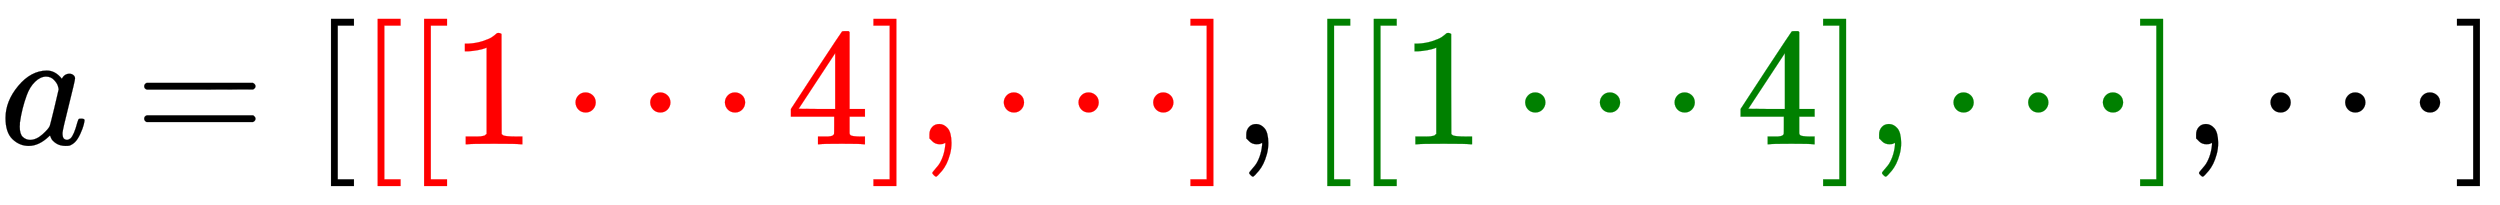
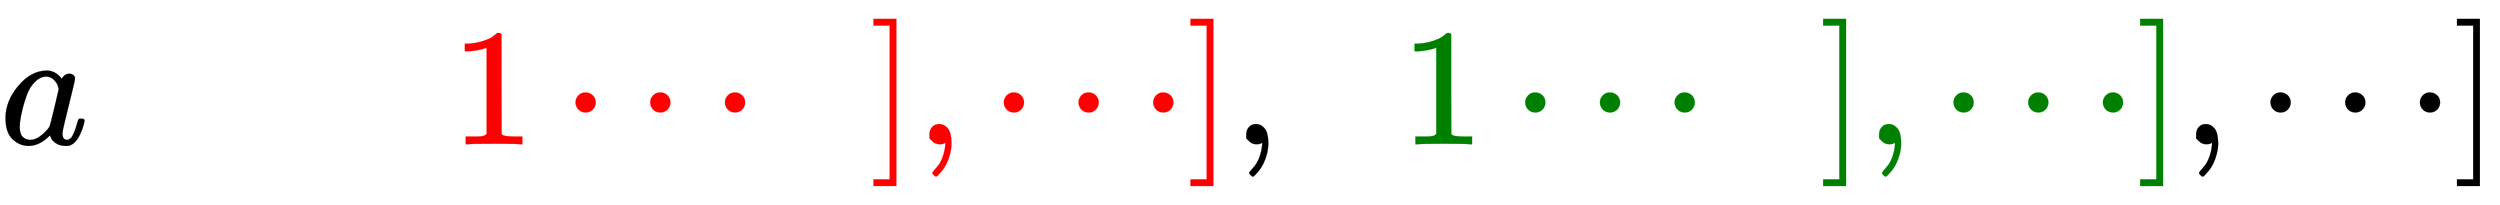
<svg xmlns="http://www.w3.org/2000/svg" xmlns:xlink="http://www.w3.org/1999/xlink" width="34.747ex" height="2.843ex" style="vertical-align: -0.838ex;" viewBox="0 -863.1 14960.4 1223.9" role="img" focusable="false" aria-labelledby="MathJax-SVG-1-Title">
  <title id="MathJax-SVG-1-Title">a = [ \color{red}{[[1\cdots4],\cdots]}, \color{green}{[[1\cdots4],\cdots]}, \cdots ]</title>
  <defs aria-hidden="true">
    <path stroke-width="1" id="E1-MJMATHI-61" d="M33 157Q33 258 109 349T280 441Q331 441 370 392Q386 422 416 422Q429 422 439 414T449 394Q449 381 412 234T374 68Q374 43 381 35T402 26Q411 27 422 35Q443 55 463 131Q469 151 473 152Q475 153 483 153H487Q506 153 506 144Q506 138 501 117T481 63T449 13Q436 0 417 -8Q409 -10 393 -10Q359 -10 336 5T306 36L300 51Q299 52 296 50Q294 48 292 46Q233 -10 172 -10Q117 -10 75 30T33 157ZM351 328Q351 334 346 350T323 385T277 405Q242 405 210 374T160 293Q131 214 119 129Q119 126 119 118T118 106Q118 61 136 44T179 26Q217 26 254 59T298 110Q300 114 325 217T351 328Z" />
-     <path stroke-width="1" id="E1-MJMAIN-3D" d="M56 347Q56 360 70 367H707Q722 359 722 347Q722 336 708 328L390 327H72Q56 332 56 347ZM56 153Q56 168 72 173H708Q722 163 722 153Q722 140 707 133H70Q56 140 56 153Z" />
-     <path stroke-width="1" id="E1-MJMAIN-5B" d="M118 -250V750H255V710H158V-210H255V-250H118Z" />
-     <path stroke-width="1" id="E1-MJMAIN-31" d="M213 578L200 573Q186 568 160 563T102 556H83V602H102Q149 604 189 617T245 641T273 663Q275 666 285 666Q294 666 302 660V361L303 61Q310 54 315 52T339 48T401 46H427V0H416Q395 3 257 3Q121 3 100 0H88V46H114Q136 46 152 46T177 47T193 50T201 52T207 57T213 61V578Z" />
+     <path stroke-width="1" id="E1-MJMAIN-31" d="M213 578L200 573Q186 568 160 563T102 556H83V602H102Q149 604 189 617T245 641T273 663Q275 666 285 666Q294 666 302 660V361L303 61Q310 54 315 52T339 48T401 46H427V0H416Q395 3 257 3Q121 3 100 0H88V46H114Q136 46 152 46T177 47T193 50T201 52T207 57T213 61V578" />
    <path stroke-width="1" id="E1-MJMAIN-22EF" d="M78 250Q78 274 95 292T138 310Q162 310 180 294T199 251Q199 226 182 208T139 190T96 207T78 250ZM525 250Q525 274 542 292T585 310Q609 310 627 294T646 251Q646 226 629 208T586 190T543 207T525 250ZM972 250Q972 274 989 292T1032 310Q1056 310 1074 294T1093 251Q1093 226 1076 208T1033 190T990 207T972 250Z" />
-     <path stroke-width="1" id="E1-MJMAIN-34" d="M462 0Q444 3 333 3Q217 3 199 0H190V46H221Q241 46 248 46T265 48T279 53T286 61Q287 63 287 115V165H28V211L179 442Q332 674 334 675Q336 677 355 677H373L379 671V211H471V165H379V114Q379 73 379 66T385 54Q393 47 442 46H471V0H462ZM293 211V545L74 212L183 211H293Z" />
    <path stroke-width="1" id="E1-MJMAIN-5D" d="M22 710V750H159V-250H22V-210H119V710H22Z" />
    <path stroke-width="1" id="E1-MJMAIN-2C" d="M78 35T78 60T94 103T137 121Q165 121 187 96T210 8Q210 -27 201 -60T180 -117T154 -158T130 -185T117 -194Q113 -194 104 -185T95 -172Q95 -168 106 -156T131 -126T157 -76T173 -3V9L172 8Q170 7 167 6T161 3T152 1T140 0Q113 0 96 17Z" />
  </defs>
  <g stroke="currentColor" fill="currentColor" stroke-width="0" transform="matrix(1 0 0 -1 0 0)" aria-hidden="true">
    <use xlink:href="#E1-MJMATHI-61" x="0" y="0" />
    <use xlink:href="#E1-MJMAIN-3D" x="807" y="0" />
    <use xlink:href="#E1-MJMAIN-5B" x="1863" y="0" />
    <g fill="red" stroke="red" transform="translate(2142,0)">
      <g fill="red" stroke="red">
        <g fill="red" stroke="red">
          <use xlink:href="#E1-MJMAIN-5B" />
        </g>
        <g fill="red" stroke="red" transform="translate(278,0)">
          <use xlink:href="#E1-MJMAIN-5B" />
        </g>
        <g fill="red" stroke="red" transform="translate(557,0)">
          <use xlink:href="#E1-MJMAIN-31" />
        </g>
        <g fill="red" stroke="red" transform="translate(1224,0)">
          <use xlink:href="#E1-MJMAIN-22EF" />
        </g>
        <g fill="red" stroke="red" transform="translate(2563,0)">
          <use xlink:href="#E1-MJMAIN-34" />
        </g>
        <g fill="red" stroke="red" transform="translate(3063,0)">
          <use xlink:href="#E1-MJMAIN-5D" />
        </g>
        <g fill="red" stroke="red" transform="translate(3342,0)">
          <use xlink:href="#E1-MJMAIN-2C" />
        </g>
        <g fill="red" stroke="red" transform="translate(3787,0)">
          <use xlink:href="#E1-MJMAIN-22EF" />
        </g>
        <g fill="red" stroke="red" transform="translate(4960,0)">
          <use xlink:href="#E1-MJMAIN-5D" />
        </g>
      </g>
    </g>
    <use xlink:href="#E1-MJMAIN-2C" x="7380" y="0" />
    <g fill="green" stroke="green" transform="translate(7825,0)">
      <g fill="green" stroke="green">
        <g fill="green" stroke="green">
          <use xlink:href="#E1-MJMAIN-5B" />
        </g>
        <g fill="green" stroke="green" transform="translate(278,0)">
          <use xlink:href="#E1-MJMAIN-5B" />
        </g>
        <g fill="green" stroke="green" transform="translate(557,0)">
          <use xlink:href="#E1-MJMAIN-31" />
        </g>
        <g fill="green" stroke="green" transform="translate(1224,0)">
          <use xlink:href="#E1-MJMAIN-22EF" />
        </g>
        <g fill="green" stroke="green" transform="translate(2563,0)">
          <use xlink:href="#E1-MJMAIN-34" />
        </g>
        <g fill="green" stroke="green" transform="translate(3063,0)">
          <use xlink:href="#E1-MJMAIN-5D" />
        </g>
        <g fill="green" stroke="green" transform="translate(3342,0)">
          <use xlink:href="#E1-MJMAIN-2C" />
        </g>
        <g fill="green" stroke="green" transform="translate(3787,0)">
          <use xlink:href="#E1-MJMAIN-22EF" />
        </g>
        <g fill="green" stroke="green" transform="translate(4960,0)">
          <use xlink:href="#E1-MJMAIN-5D" />
        </g>
      </g>
    </g>
    <use xlink:href="#E1-MJMAIN-2C" x="13064" y="0" />
    <use xlink:href="#E1-MJMAIN-22EF" x="13509" y="0" />
    <use xlink:href="#E1-MJMAIN-5D" x="14681" y="0" />
  </g>
</svg>